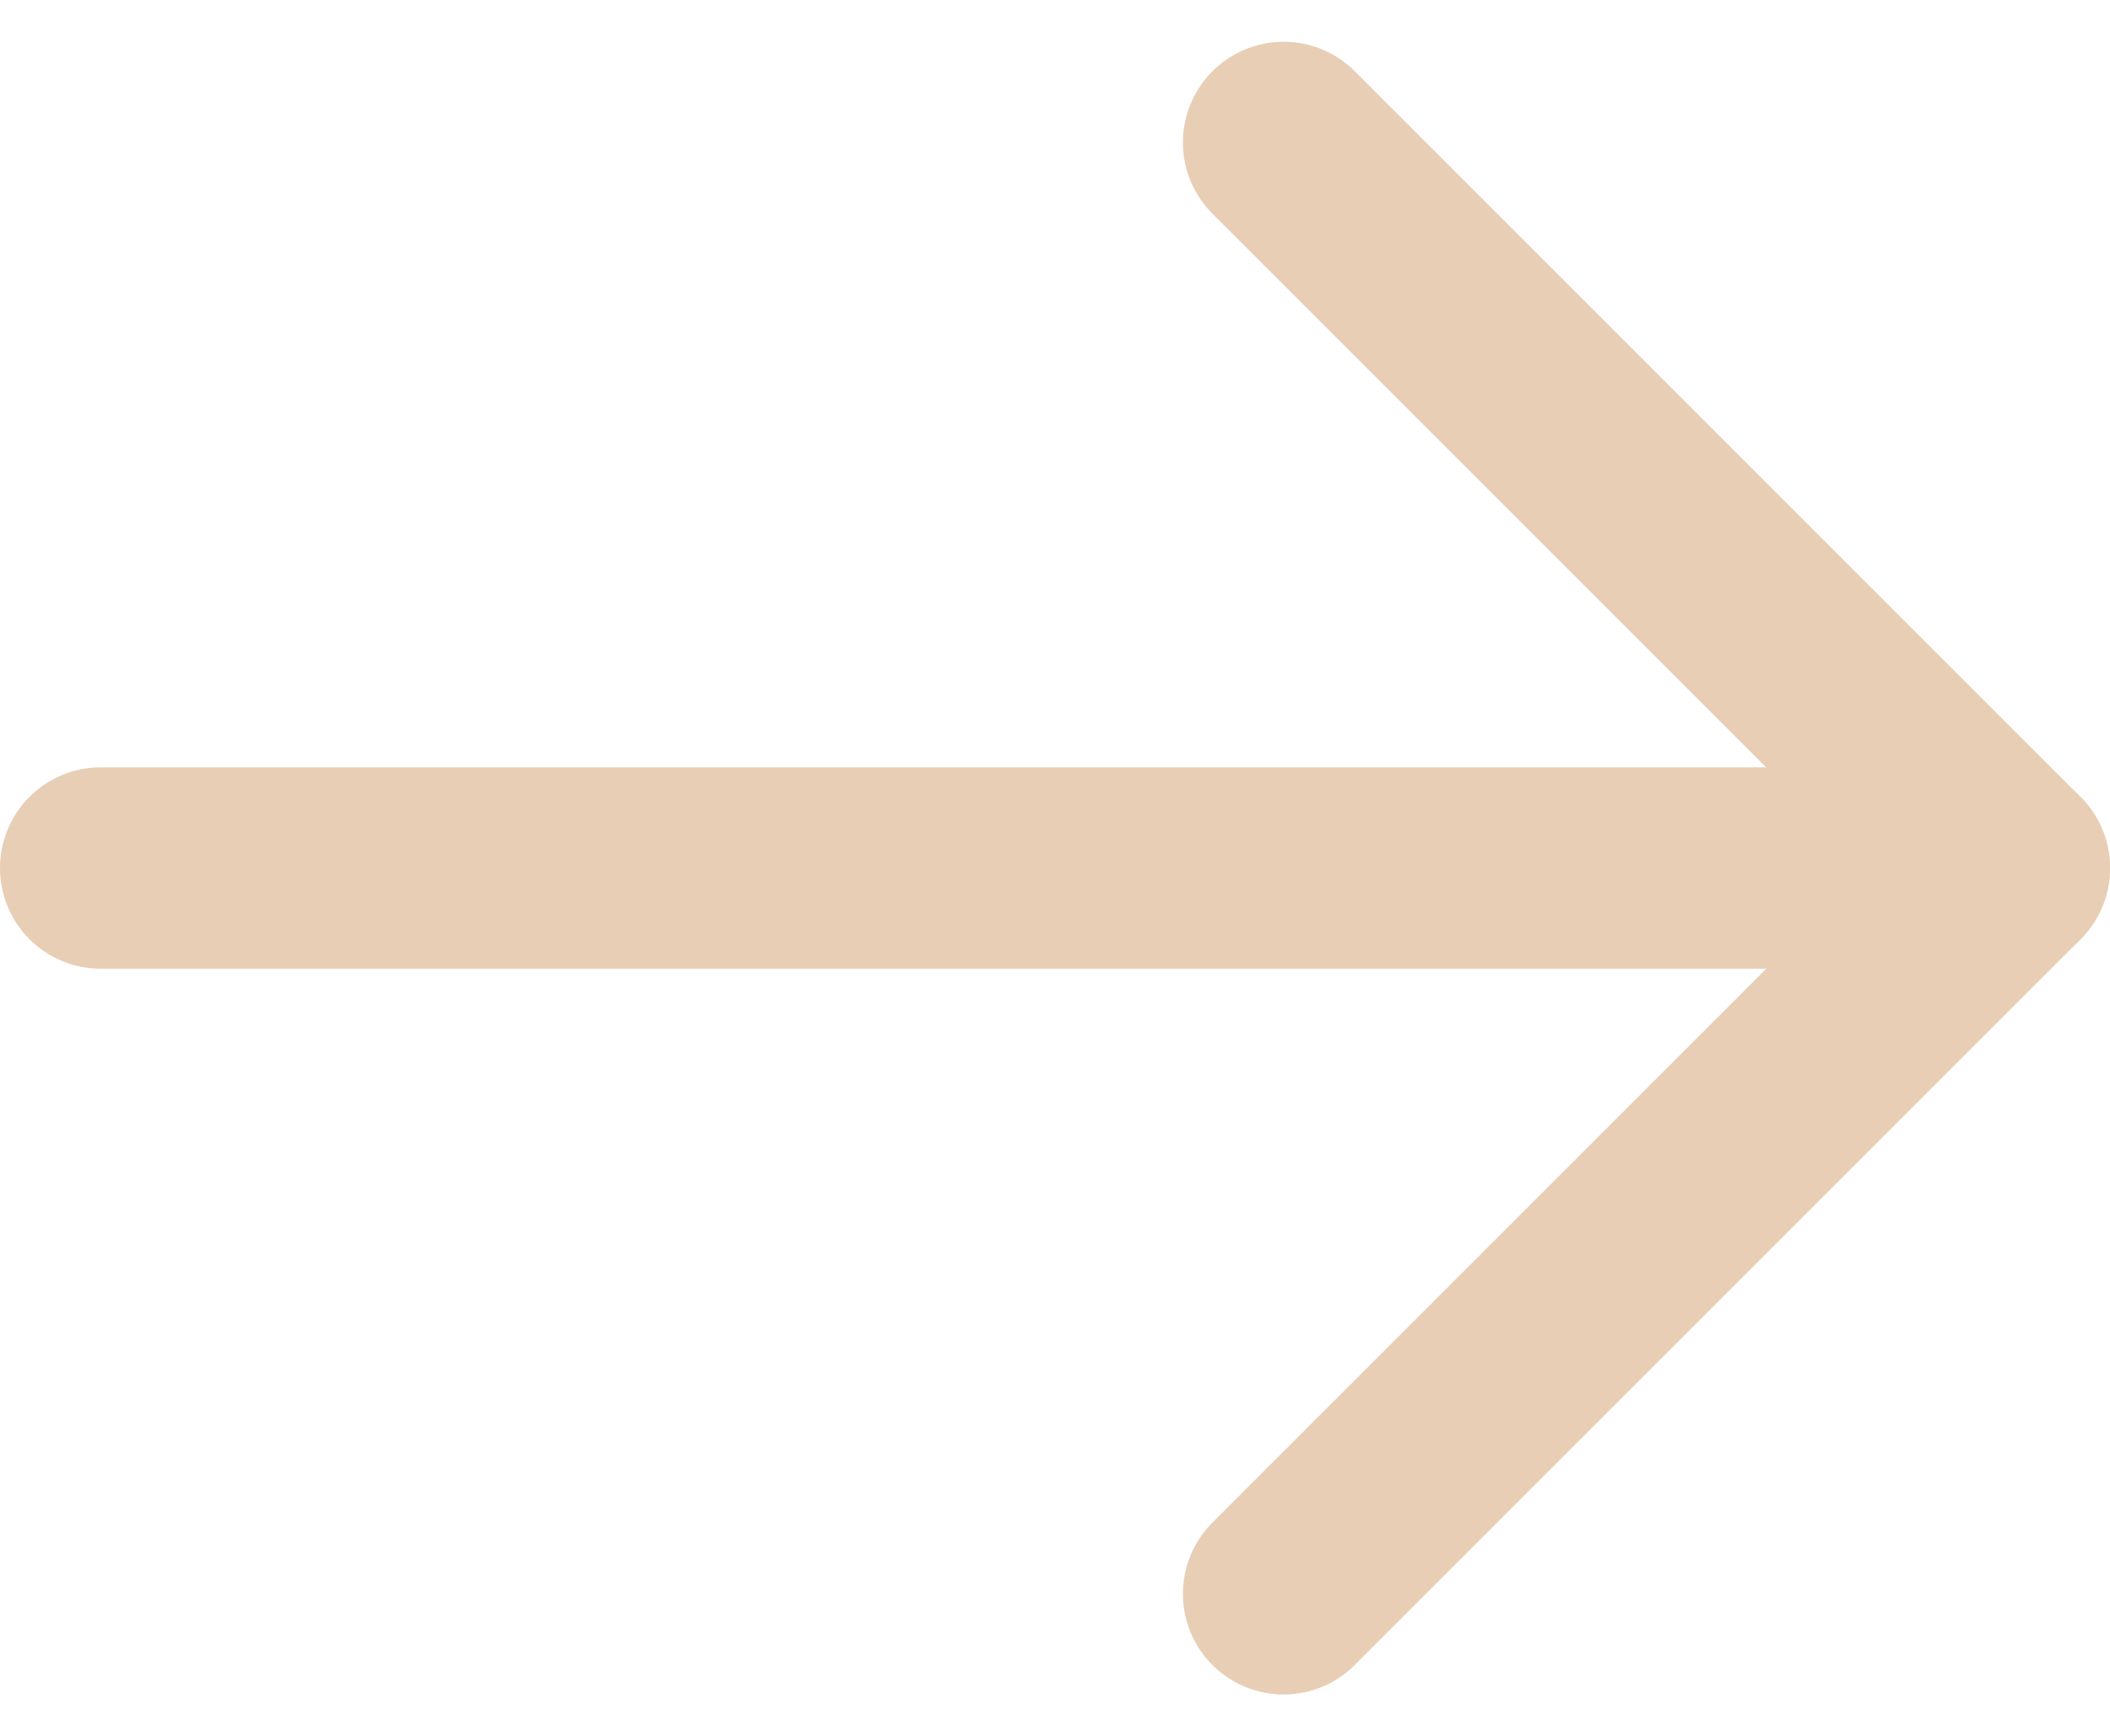
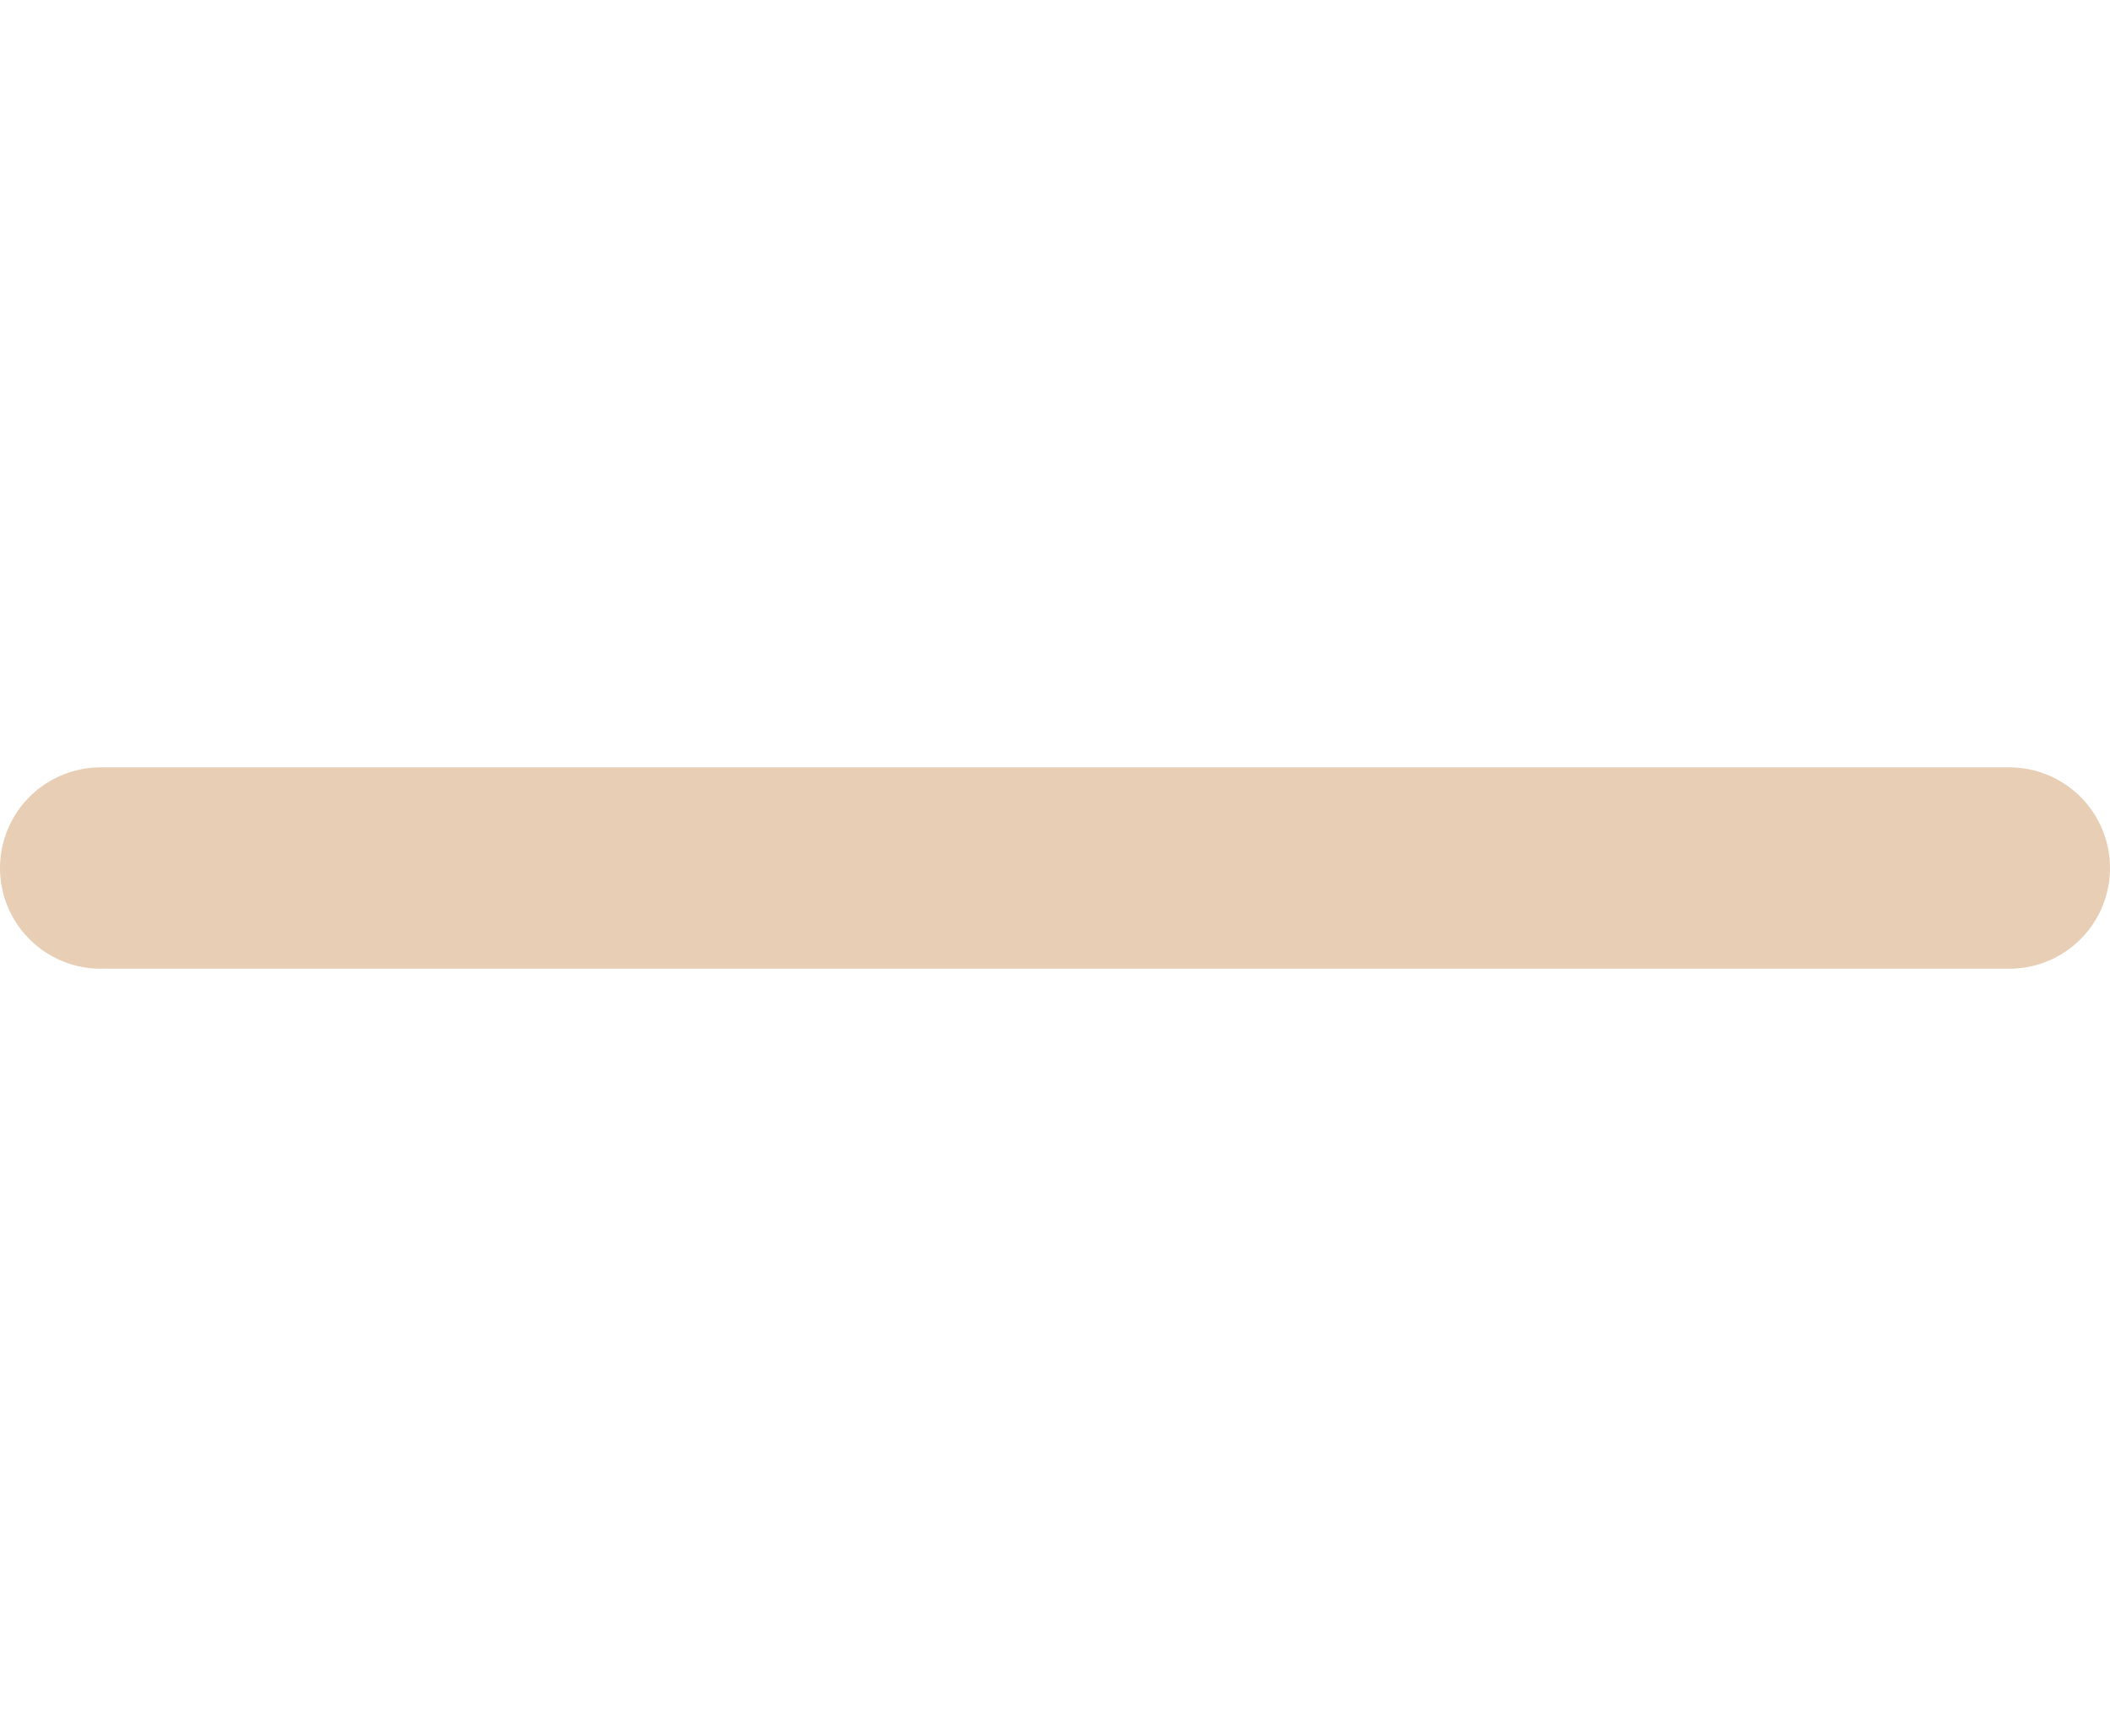
<svg xmlns="http://www.w3.org/2000/svg" width="20.957" height="17.245" viewBox="0 0 20.957 17.245">
  <defs>
    <style>.a{fill:none;stroke:#e7ceb5;stroke-linecap:round;stroke-linejoin:round;stroke-width:2px;}</style>
  </defs>
  <g transform="translate(-561.521 -2663.482)">
    <path class="a" d="M18,7.5V26.457" transform="translate(555.021 2690.104) rotate(-90)" />
-     <path class="a" d="M21.916,18l-7.208,7.208L7.5,18" transform="translate(556.27 2686.813) rotate(-90)" />
  </g>
</svg>